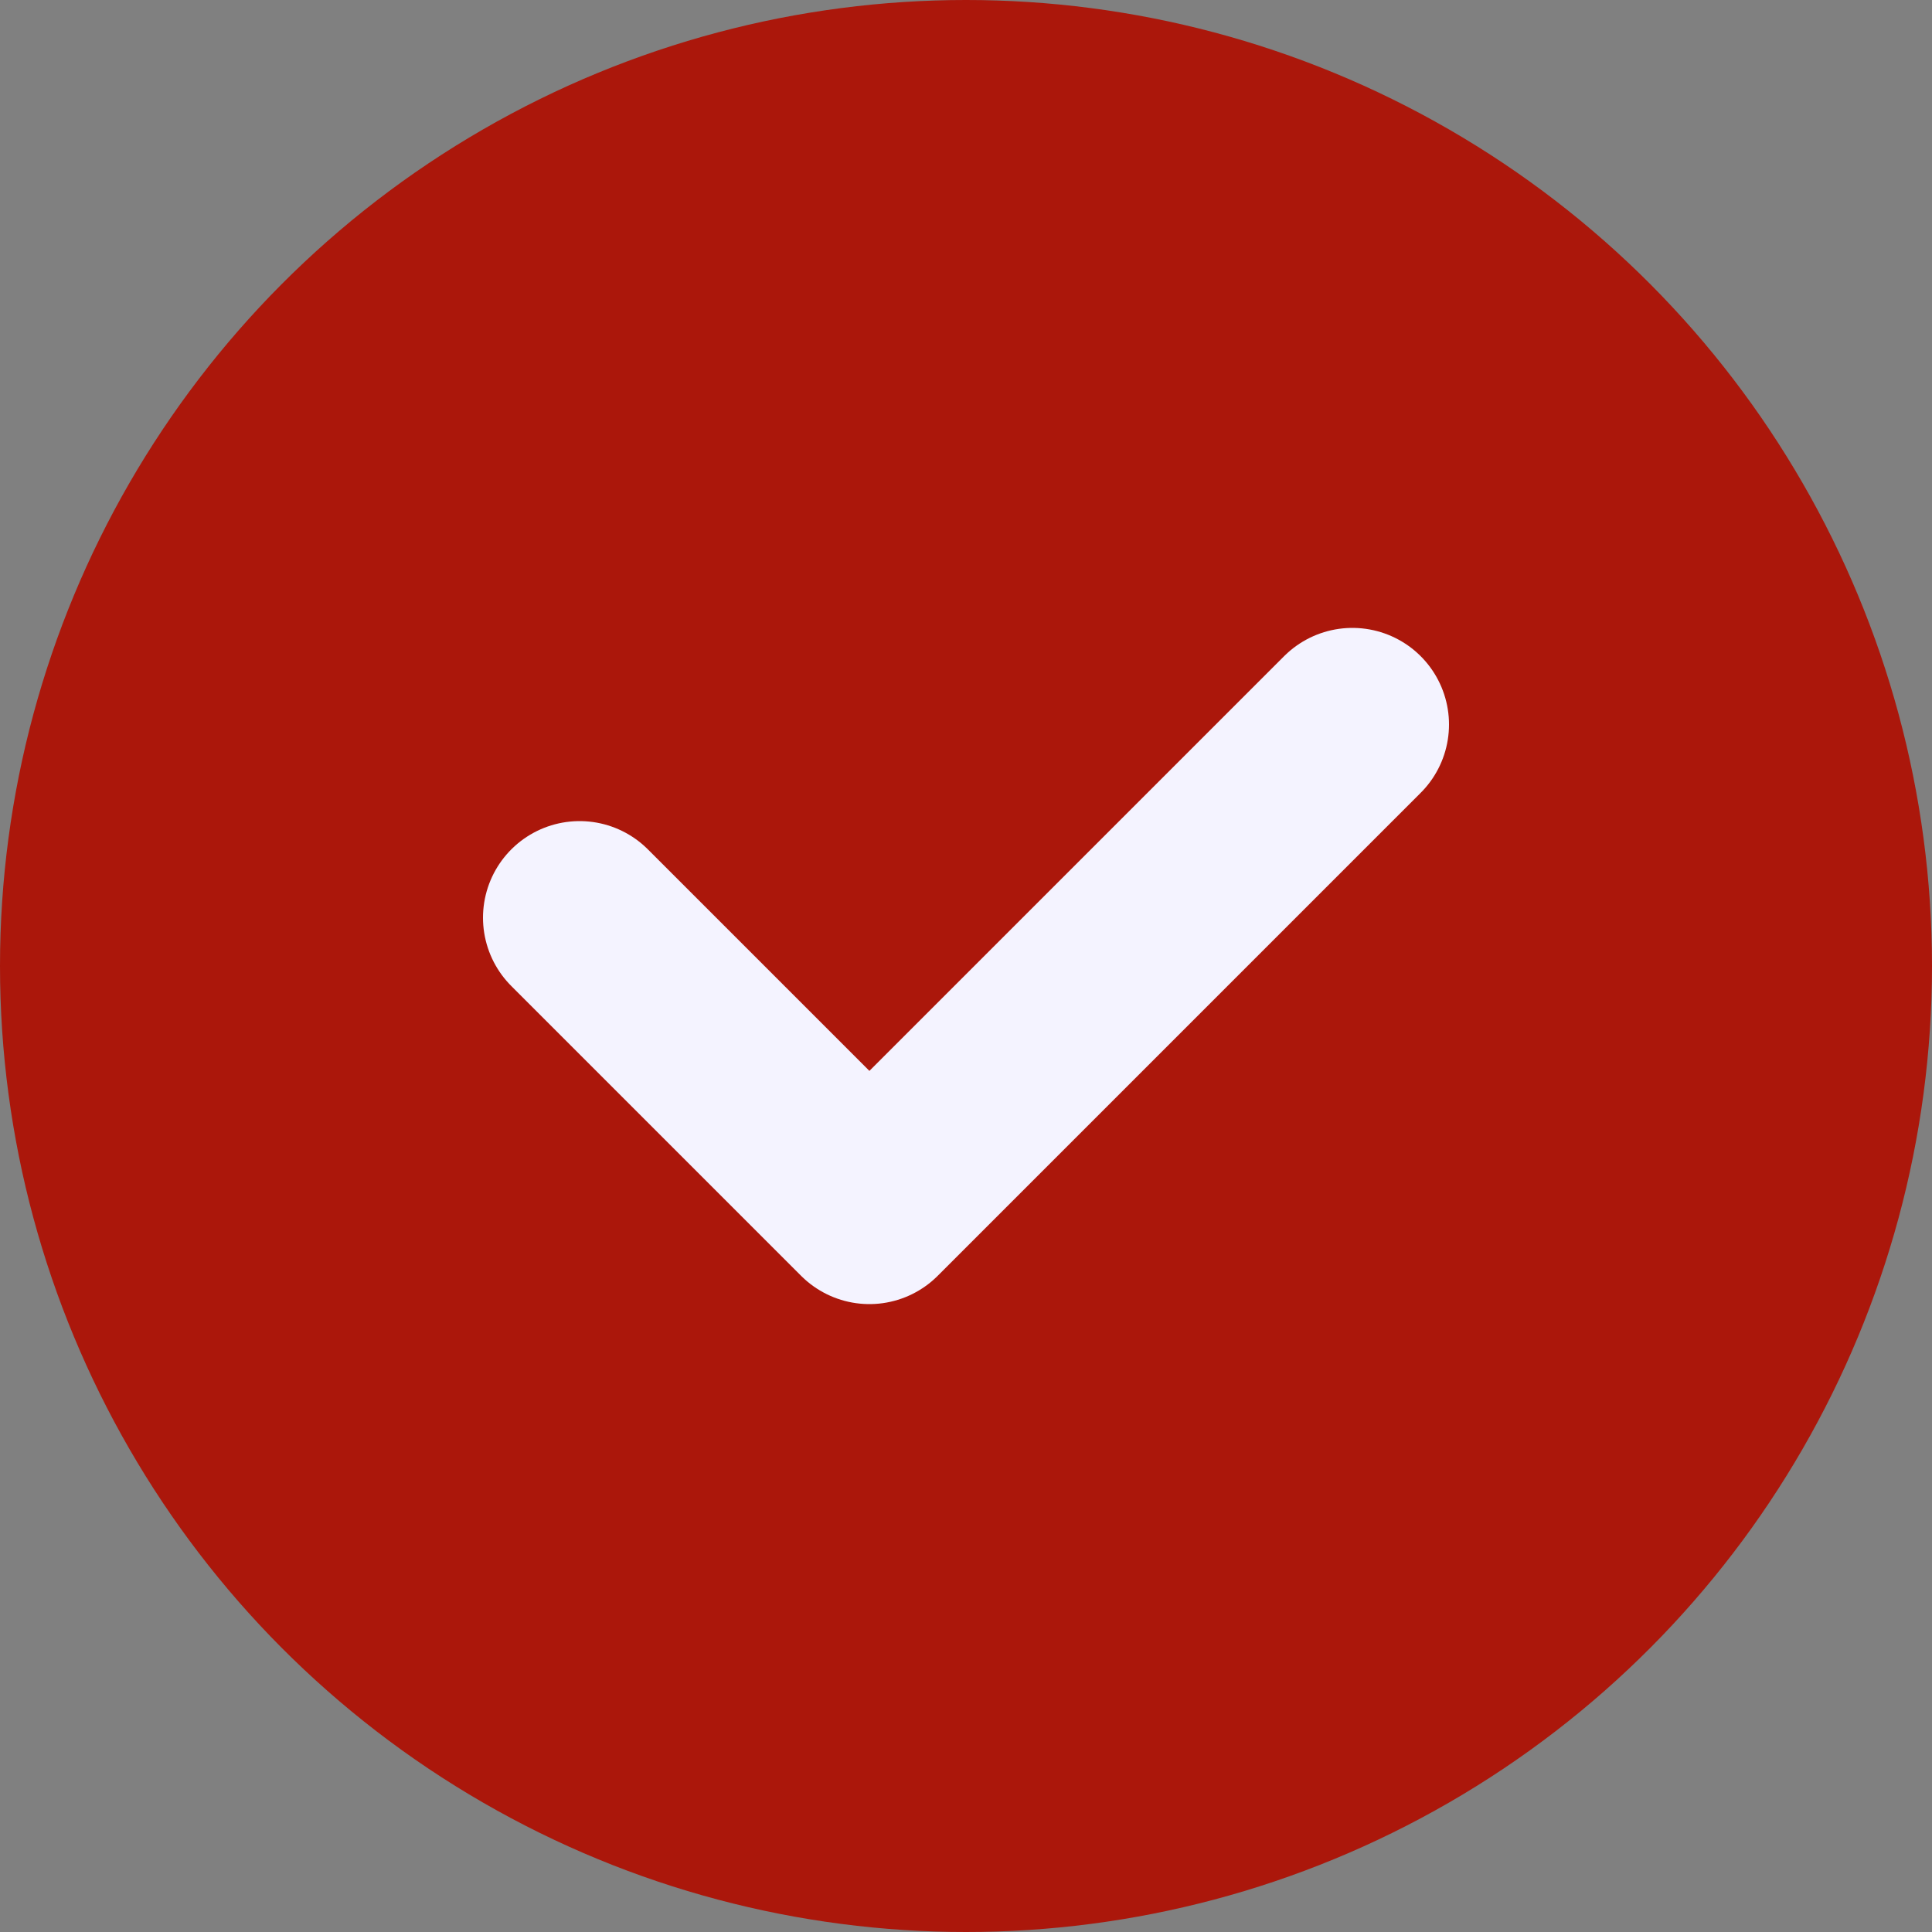
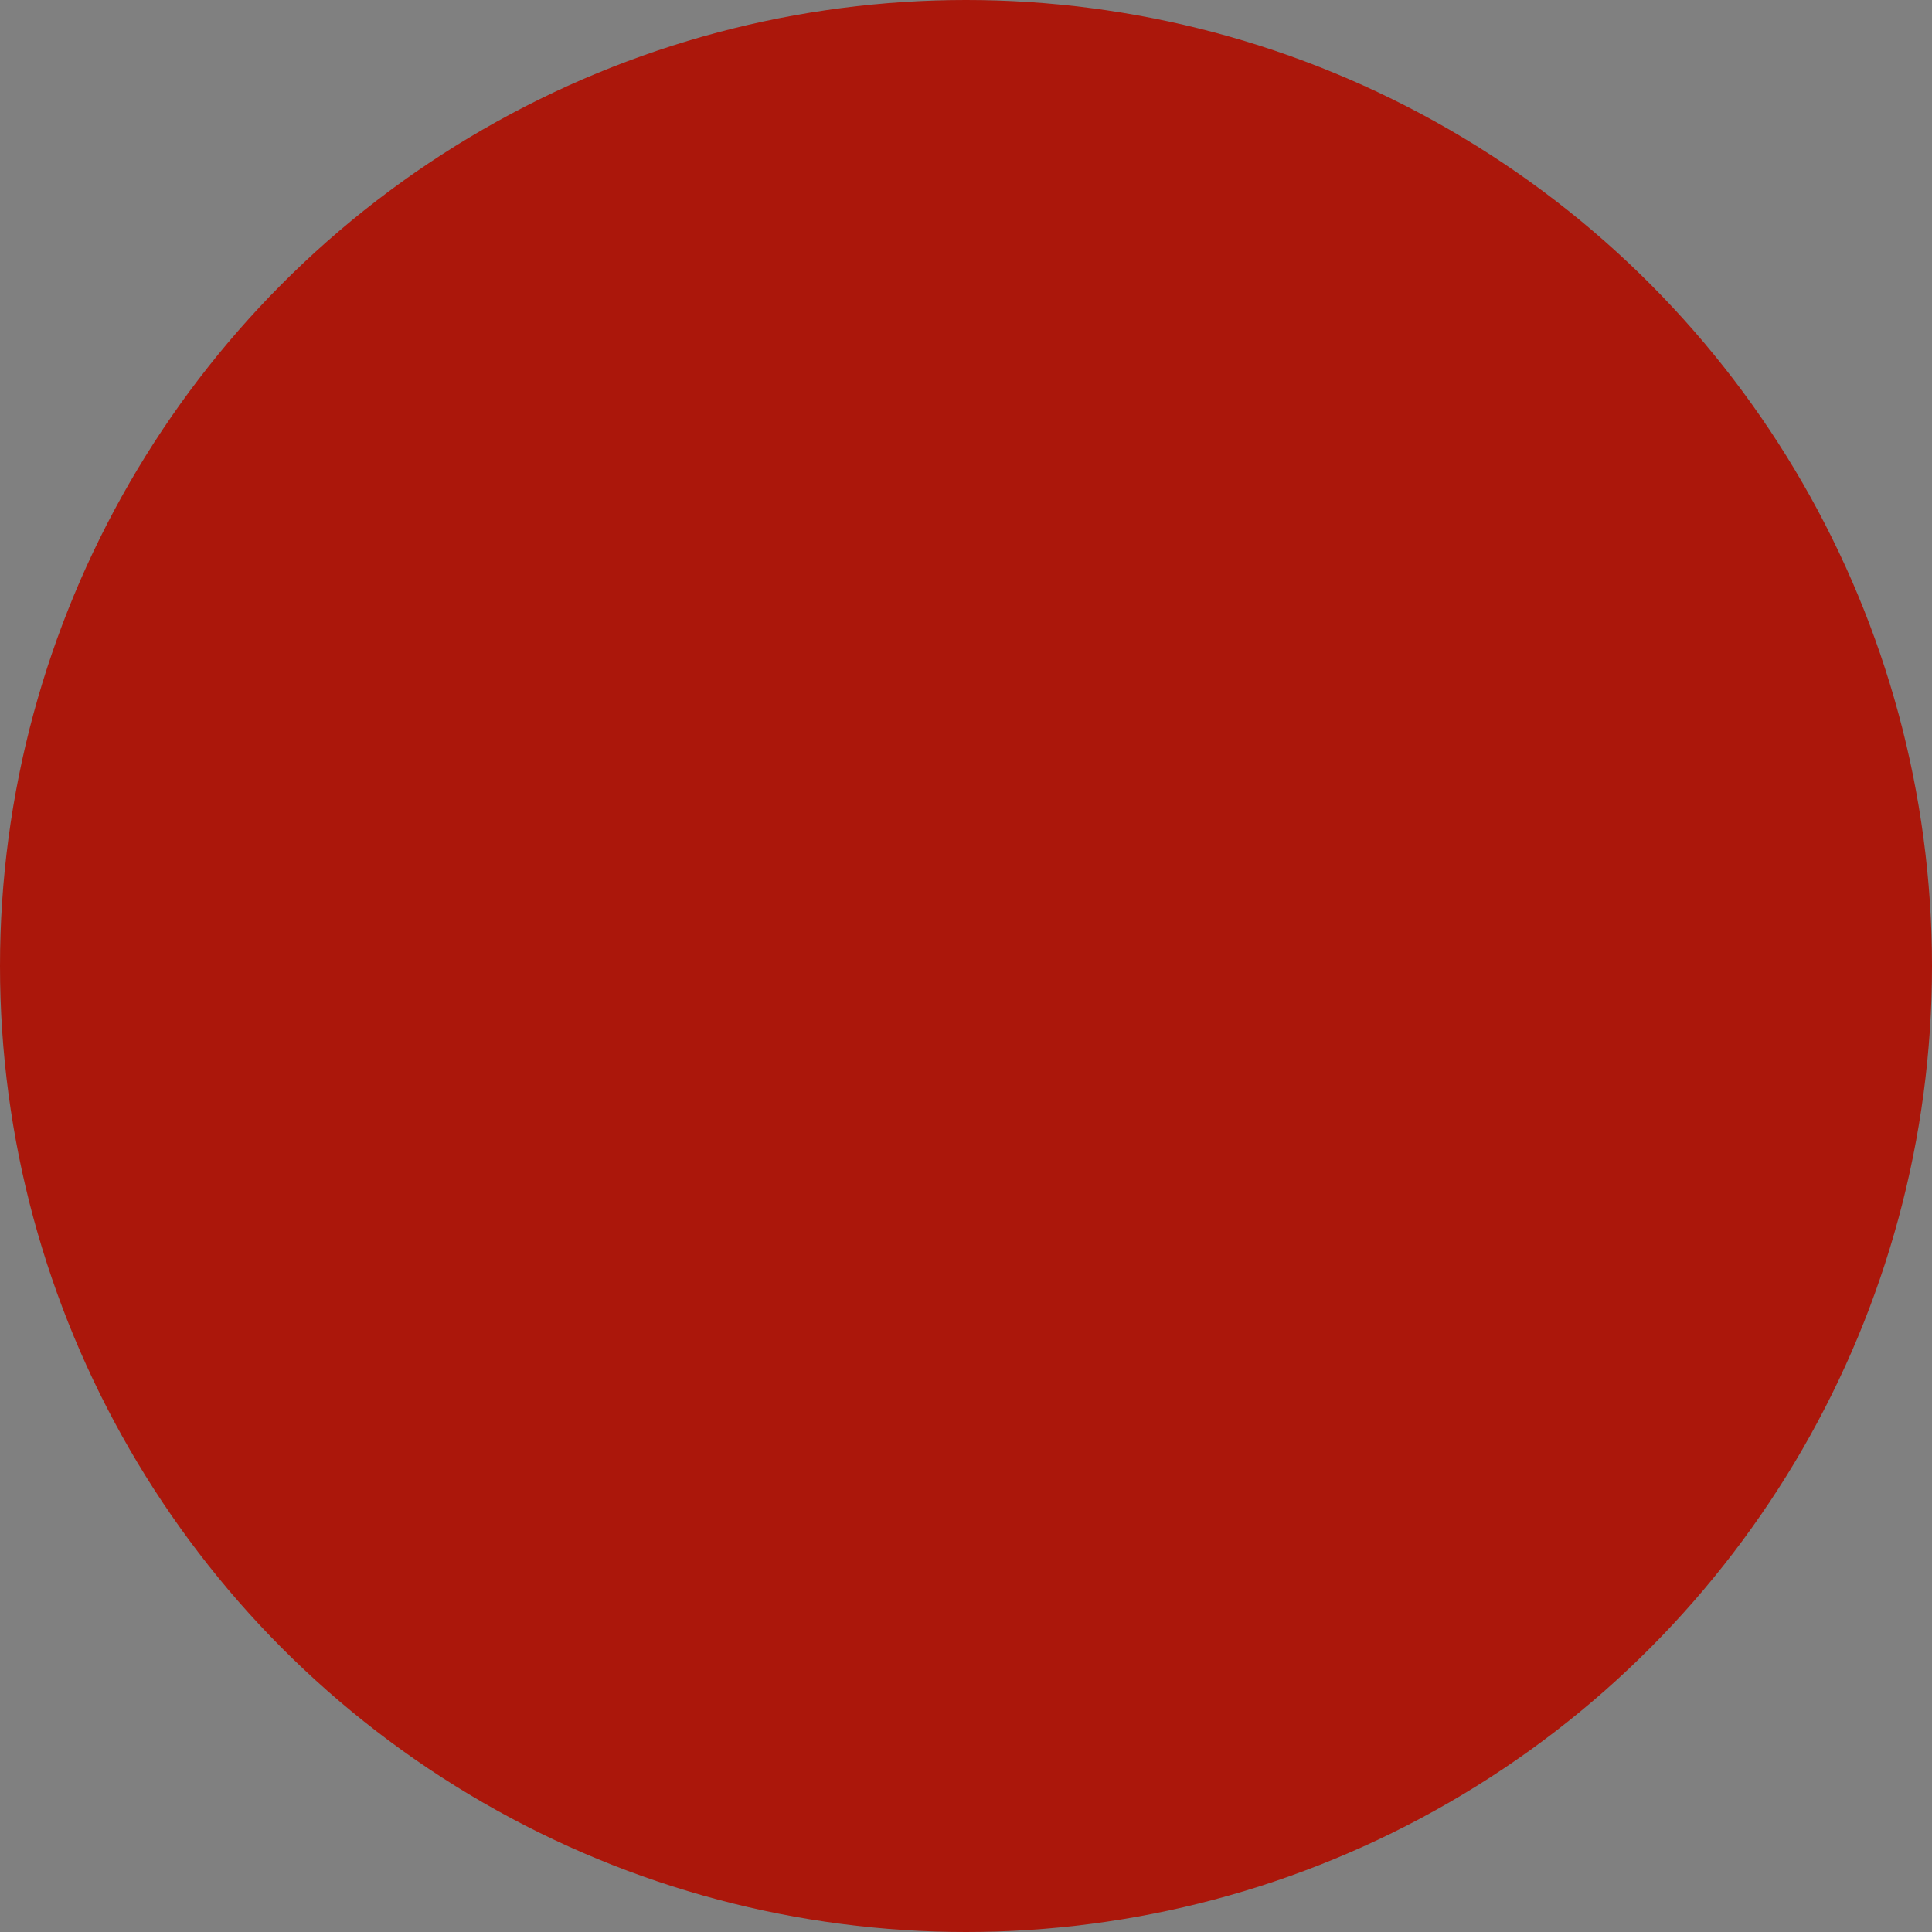
<svg xmlns="http://www.w3.org/2000/svg" width="40" height="40" viewBox="0 0 40 40" fill="none">
  <rect x="0" y="0" width="40" height="40" fill="#808080" stroke="none" />
  <circle cx="20" cy="20" r="20" fill="#AB170B" />
-   <path d="M12 19L18 25L28 15" stroke="#F4F3FF" stroke-width="4" stroke-linecap="round" stroke-linejoin="round" />
</svg>